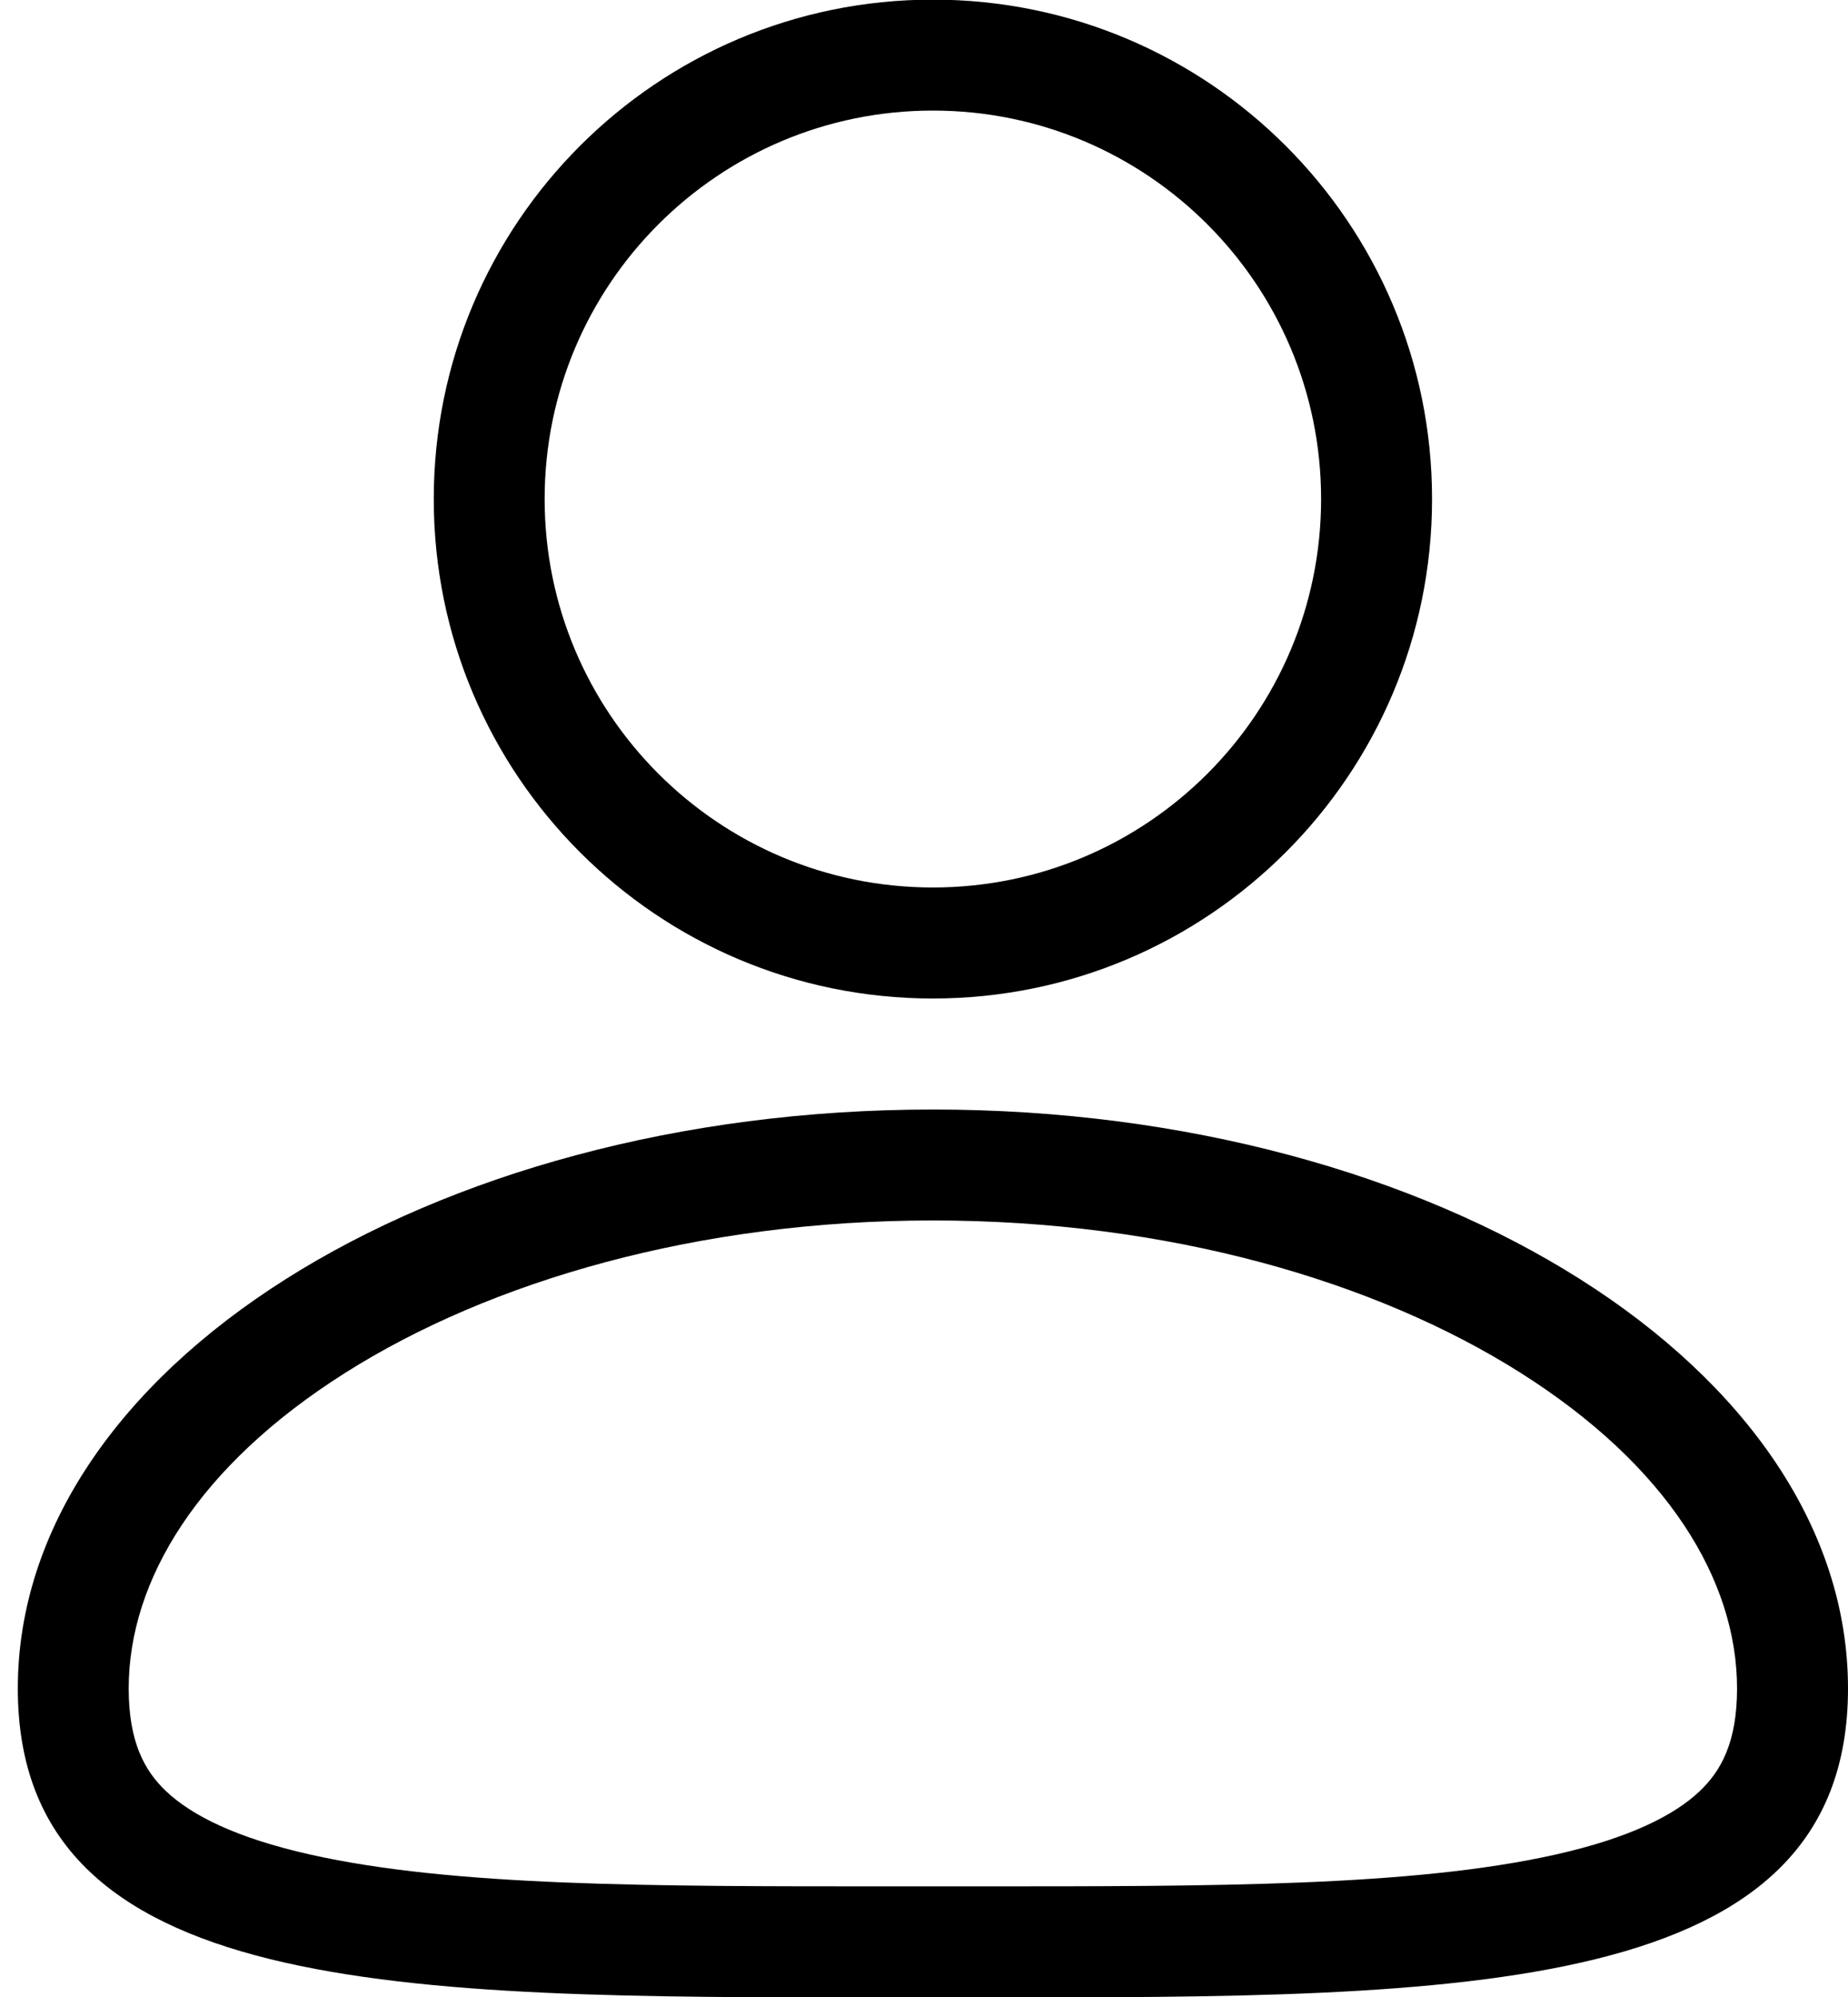
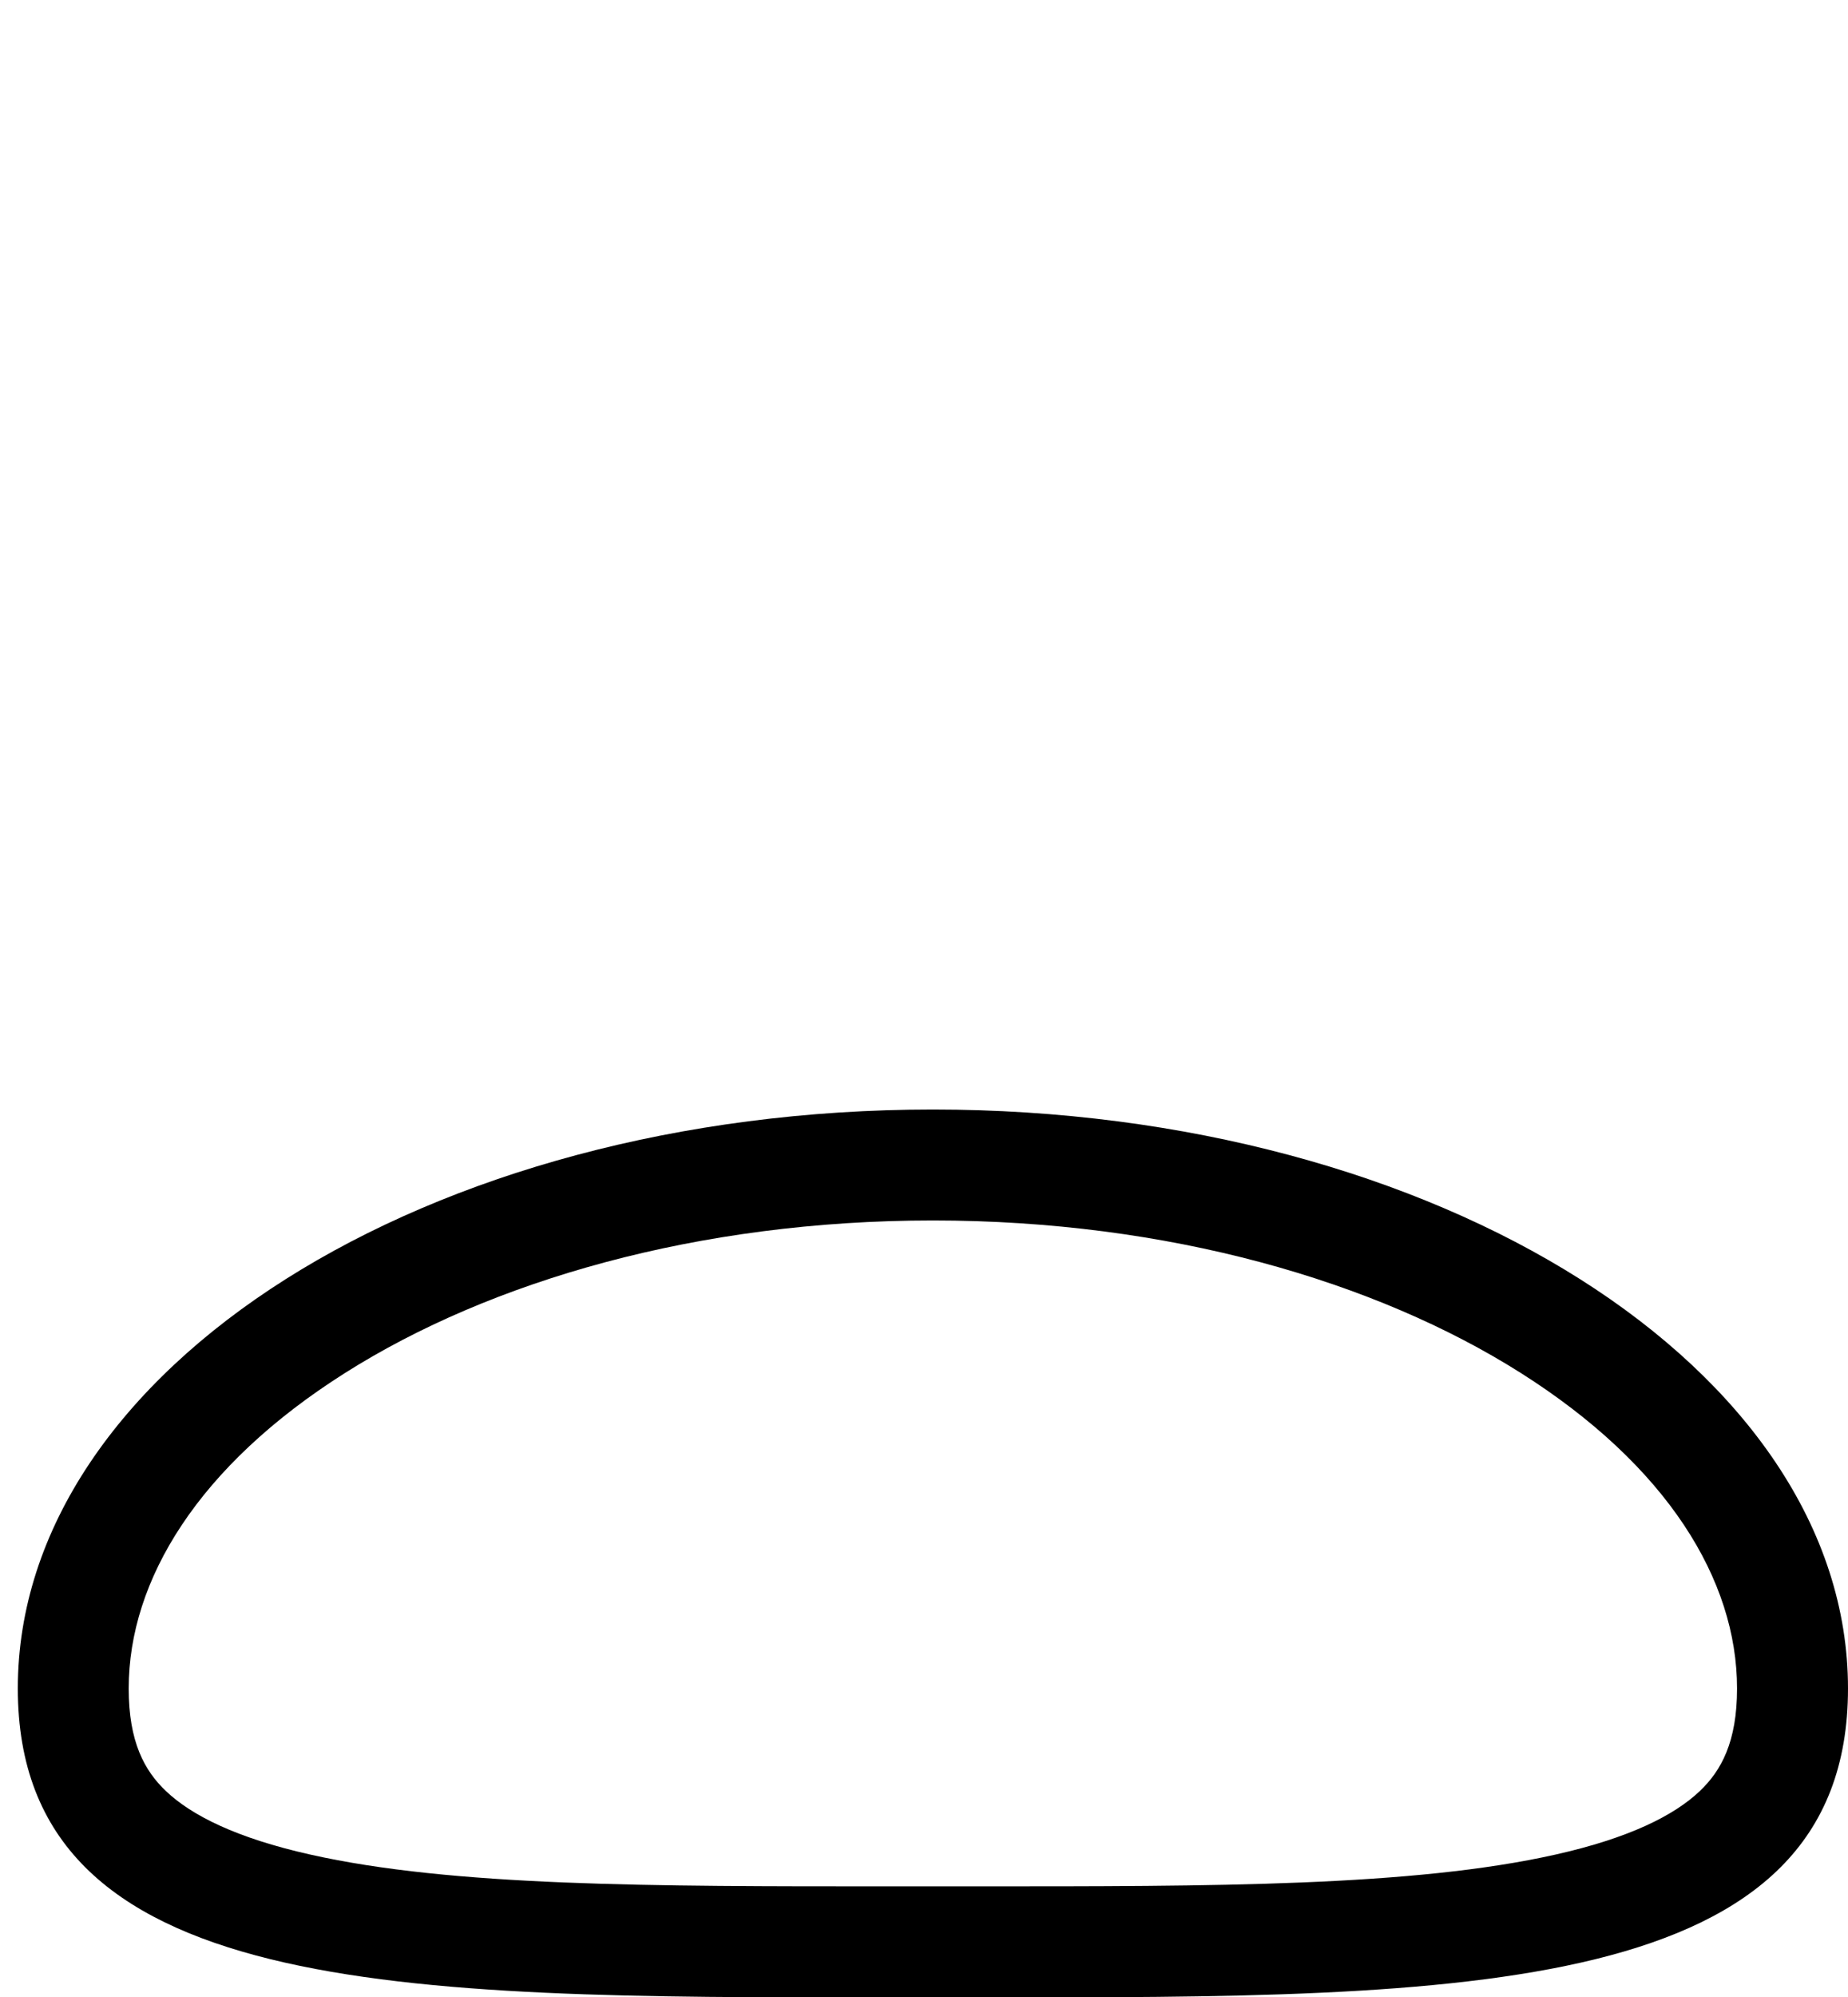
<svg xmlns="http://www.w3.org/2000/svg" width="25" height="27" viewBox="0 0 25 27" fill="none">
-   <path fill-rule="evenodd" clip-rule="evenodd" d="M19.373 6.747C19.373 10.477 16.349 13.5 12.62 13.5C8.891 13.5 5.868 10.477 5.868 6.747C5.868 3.018 8.891 -0.005 12.62 -0.005C16.349 -0.005 19.373 3.018 19.373 6.747ZM17.872 6.747C17.872 9.648 15.521 11.999 12.62 11.999C9.72 11.999 7.368 9.648 7.368 6.747C7.368 3.847 9.72 1.495 12.62 1.495C15.521 1.495 17.872 3.847 17.872 6.747Z" fill="black" />
  <path fill-rule="evenodd" clip-rule="evenodd" d="M25 22.829C25 27.013 19.81 27.009 13.279 27.005C13.061 27.005 12.841 27.004 12.62 27.004C12.399 27.004 12.18 27.005 11.961 27.005C5.431 27.009 0.241 27.013 0.241 22.829C0.241 18.505 5.783 15.001 12.62 15.001C19.457 15.001 25 18.505 25 22.829ZM23.499 22.829C23.499 23.55 23.286 23.94 22.994 24.217C22.648 24.545 22.043 24.85 21.045 25.074C19.12 25.506 16.438 25.505 13.186 25.504C12.999 25.504 12.811 25.504 12.62 25.504C12.43 25.504 12.241 25.504 12.055 25.504C8.802 25.505 6.12 25.506 4.196 25.074C3.197 24.85 2.592 24.545 2.246 24.217C1.954 23.94 1.741 23.55 1.741 22.829C1.741 21.363 2.684 19.817 4.669 18.562C6.634 17.319 9.441 16.501 12.62 16.501C15.799 16.501 18.607 17.319 20.572 18.562C22.556 19.817 23.499 21.363 23.499 22.829Z" fill="black" />
</svg>